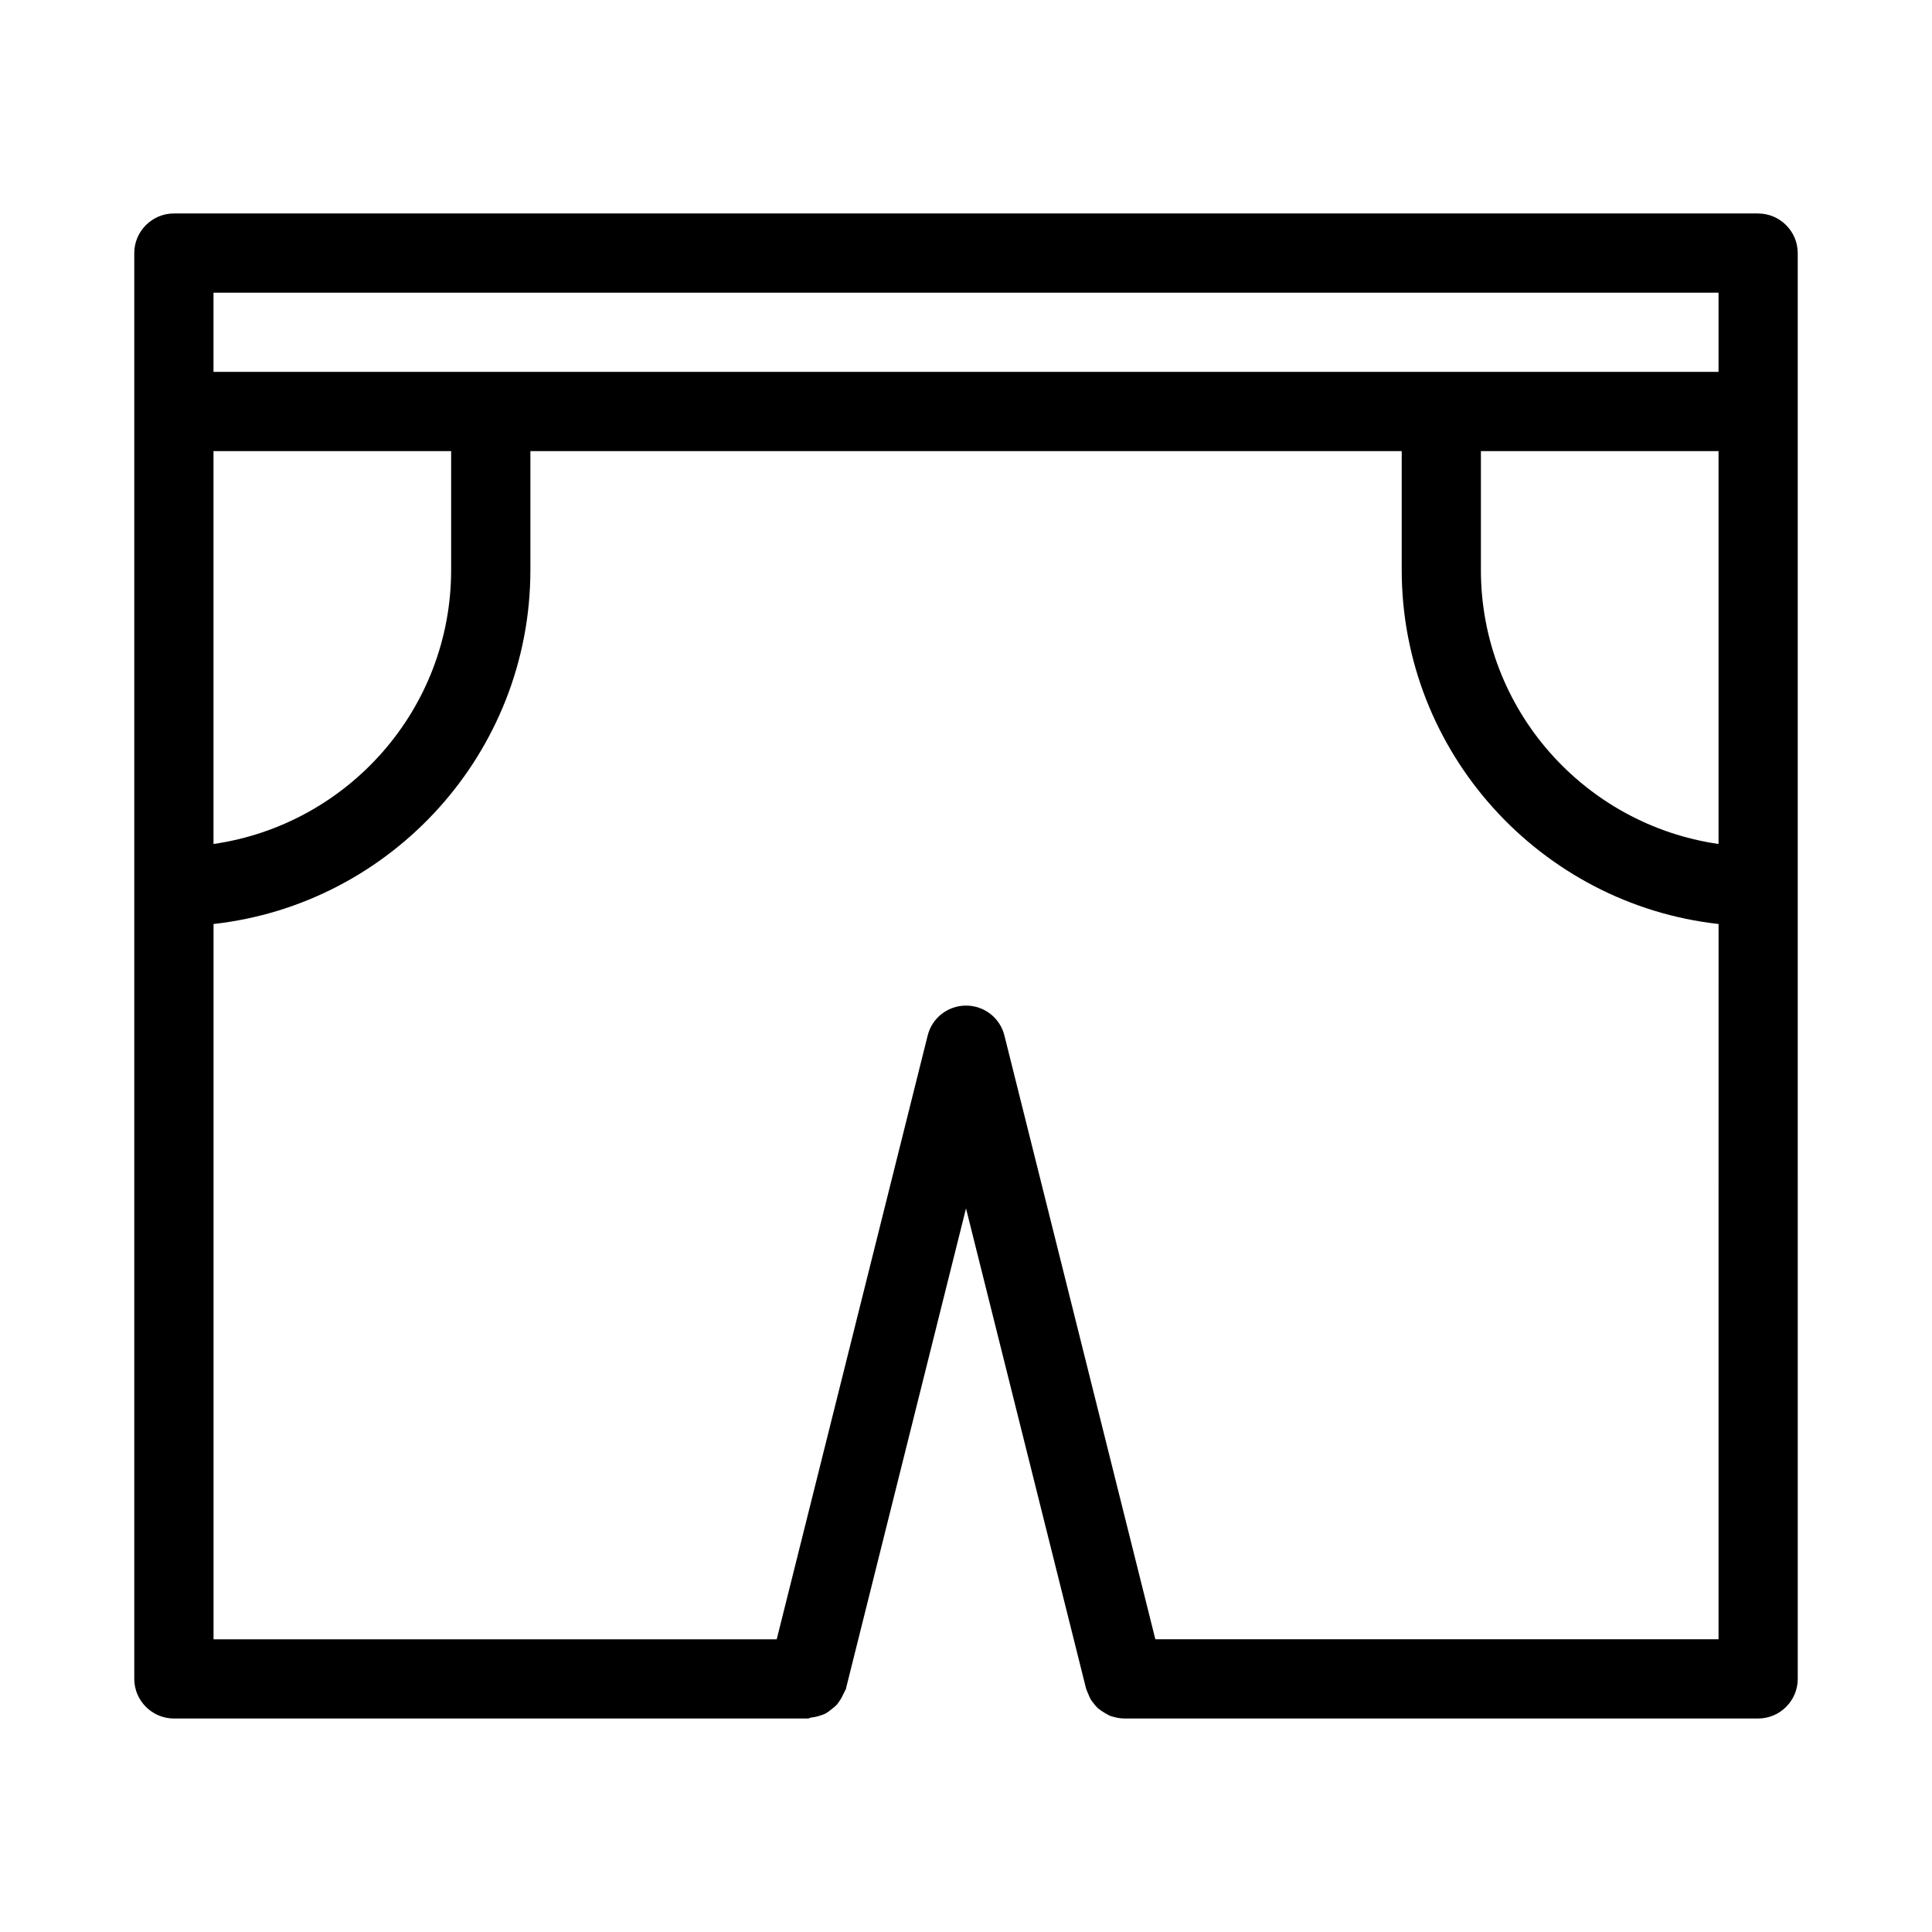
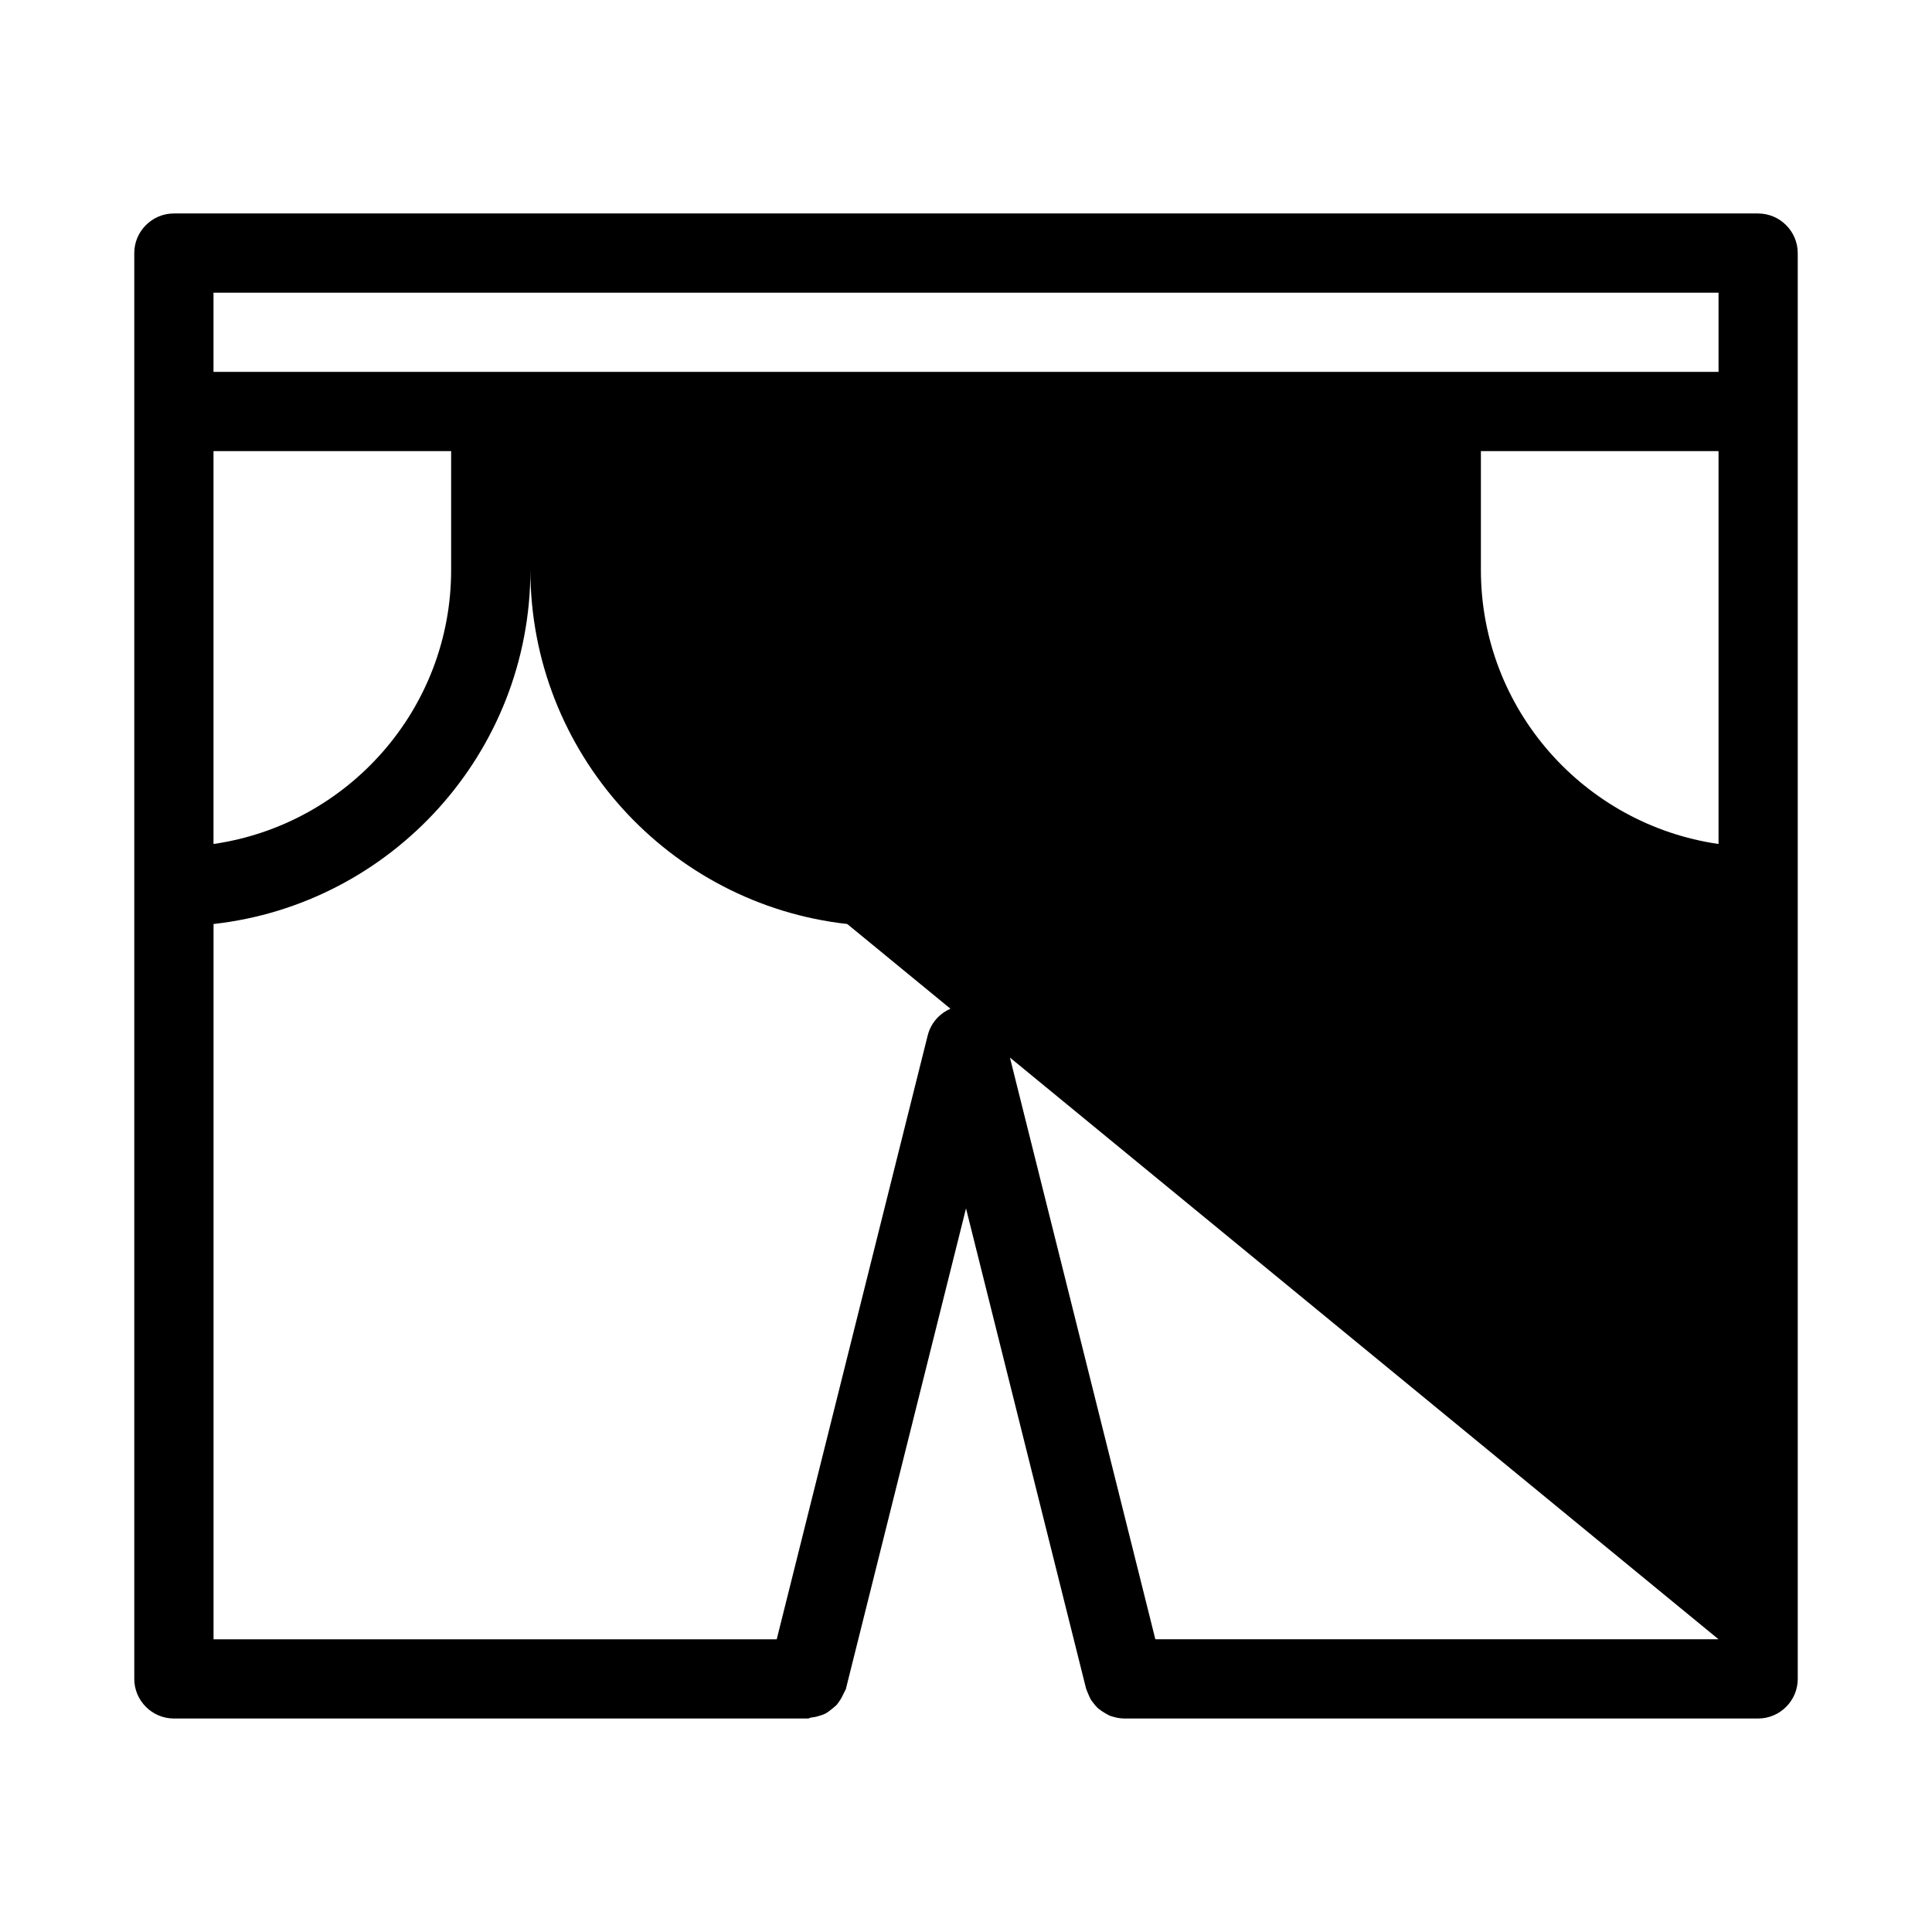
<svg xmlns="http://www.w3.org/2000/svg" fill="#000000" width="800px" height="800px" version="1.1" viewBox="144 144 512 512">
-   <path d="m609.92 200.57h-419.84c-5.773 0-10.496 4.723-10.496 10.496v377.86c0 5.773 4.723 10.496 10.496 10.496h167.94c0.316 0 0.523-0.105 0.734-0.211 0.734-0.105 1.469-0.211 2.098-0.418 0.629-0.211 1.156-0.316 1.785-0.629 0.629-0.316 1.156-0.734 1.68-1.156 0.523-0.418 1.051-0.84 1.469-1.258 0.418-0.523 0.734-1.051 1.156-1.68 0.316-0.629 0.629-1.258 0.945-1.891 0.105-0.316 0.316-0.418 0.316-0.734l31.801-127.21 31.805 127.21c0.105 0.316 0.211 0.523 0.316 0.84 0.211 0.523 0.418 0.945 0.629 1.469 0.316 0.734 0.734 1.258 1.258 1.891 0.316 0.418 0.629 0.734 0.945 1.051 0.629 0.523 1.258 0.945 1.996 1.363 0.418 0.211 0.734 0.418 1.156 0.629 1.254 0.422 2.512 0.734 3.879 0.734h167.94c5.773 0 10.496-4.723 10.496-10.496l-0.004-335.87v-41.984c0-5.773-4.723-10.496-10.496-10.496zm-409.34 62.977h62.977v31.488c0 36.945-27.395 67.488-62.977 72.633zm398.85 314.88h-149.25l-39.988-159.96c-1.156-4.719-5.352-7.973-10.18-7.973s-9.027 3.254-10.18 7.977l-39.992 159.96h-149.25v-189.56c47.129-5.246 83.969-45.344 83.969-93.836v-31.488h230.91v31.488c0 48.492 36.84 88.586 83.969 93.836zm0-210.76c-35.582-5.144-62.977-35.688-62.977-72.633v-31.488h62.977zm0-125.11h-398.85v-20.992h398.85z" />
+   <path d="m609.92 200.57h-419.84c-5.773 0-10.496 4.723-10.496 10.496v377.86c0 5.773 4.723 10.496 10.496 10.496h167.94c0.316 0 0.523-0.105 0.734-0.211 0.734-0.105 1.469-0.211 2.098-0.418 0.629-0.211 1.156-0.316 1.785-0.629 0.629-0.316 1.156-0.734 1.68-1.156 0.523-0.418 1.051-0.84 1.469-1.258 0.418-0.523 0.734-1.051 1.156-1.68 0.316-0.629 0.629-1.258 0.945-1.891 0.105-0.316 0.316-0.418 0.316-0.734l31.801-127.21 31.805 127.21c0.105 0.316 0.211 0.523 0.316 0.84 0.211 0.523 0.418 0.945 0.629 1.469 0.316 0.734 0.734 1.258 1.258 1.891 0.316 0.418 0.629 0.734 0.945 1.051 0.629 0.523 1.258 0.945 1.996 1.363 0.418 0.211 0.734 0.418 1.156 0.629 1.254 0.422 2.512 0.734 3.879 0.734h167.94c5.773 0 10.496-4.723 10.496-10.496l-0.004-335.87v-41.984c0-5.773-4.723-10.496-10.496-10.496zm-409.34 62.977h62.977v31.488c0 36.945-27.395 67.488-62.977 72.633zm398.85 314.88h-149.25l-39.988-159.96c-1.156-4.719-5.352-7.973-10.18-7.973s-9.027 3.254-10.18 7.977l-39.992 159.96h-149.25v-189.56c47.129-5.246 83.969-45.344 83.969-93.836v-31.488v31.488c0 48.492 36.84 88.586 83.969 93.836zm0-210.76c-35.582-5.144-62.977-35.688-62.977-72.633v-31.488h62.977zm0-125.11h-398.85v-20.992h398.85z" />
</svg>